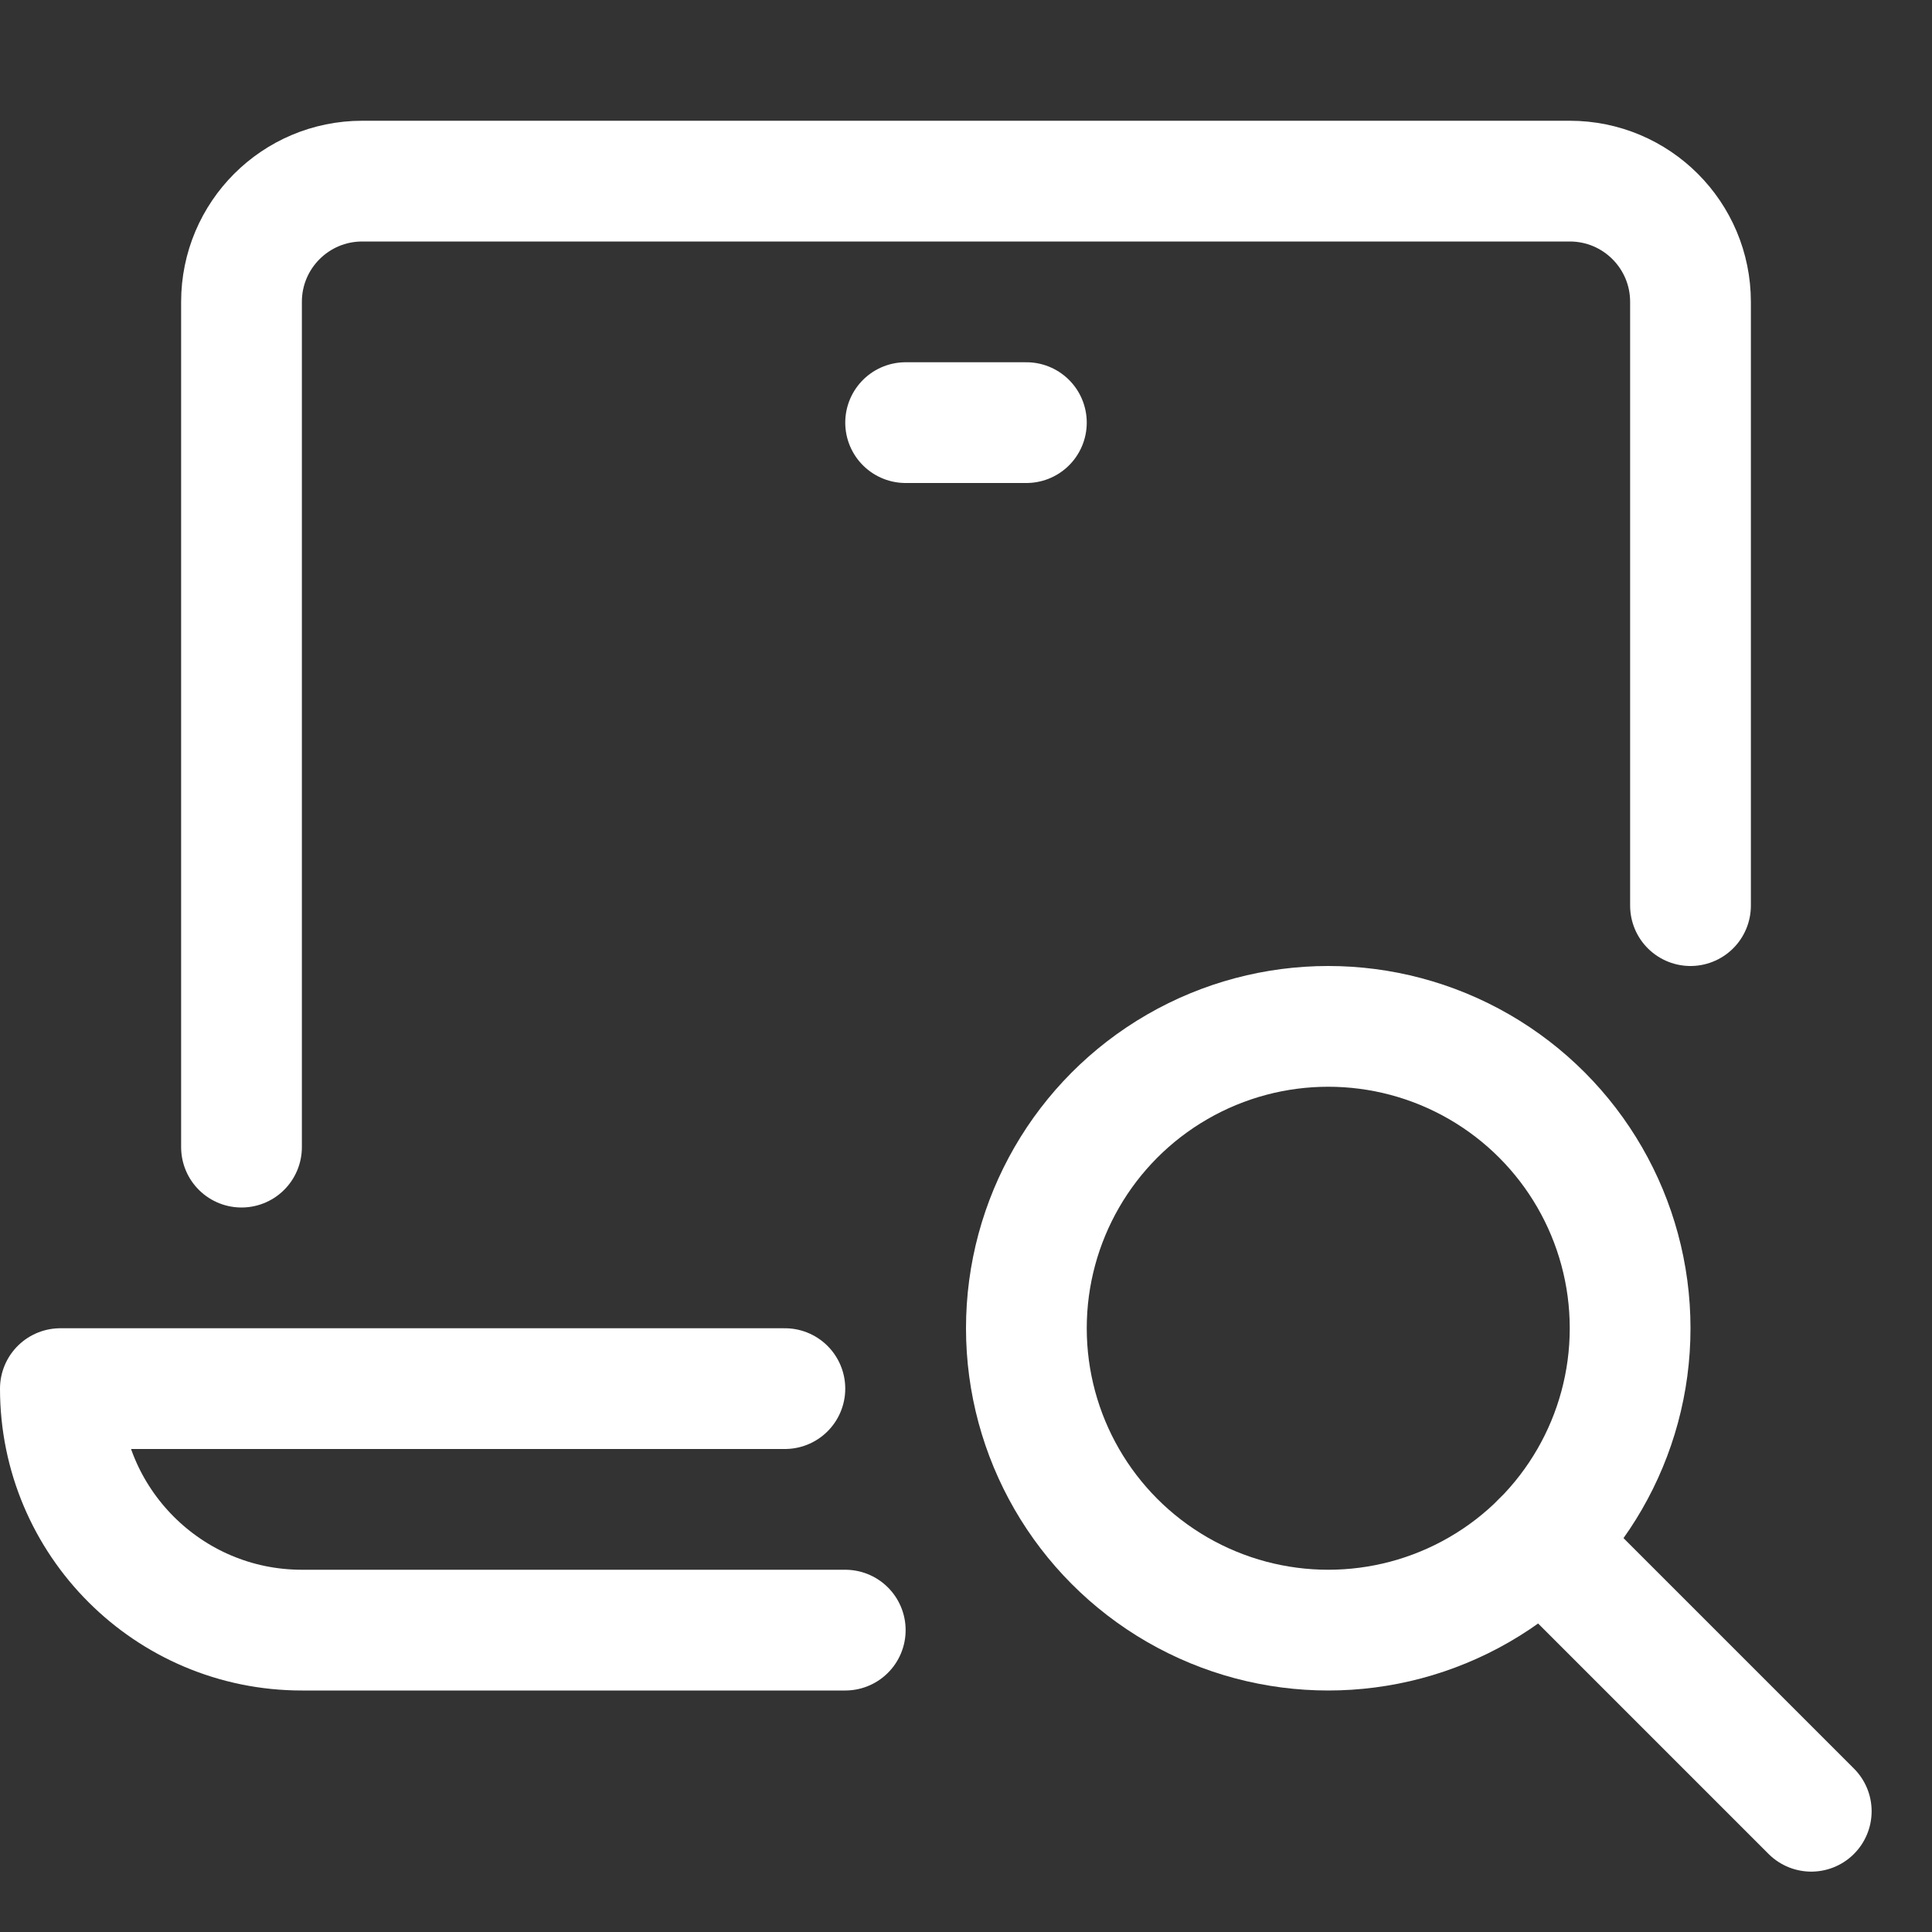
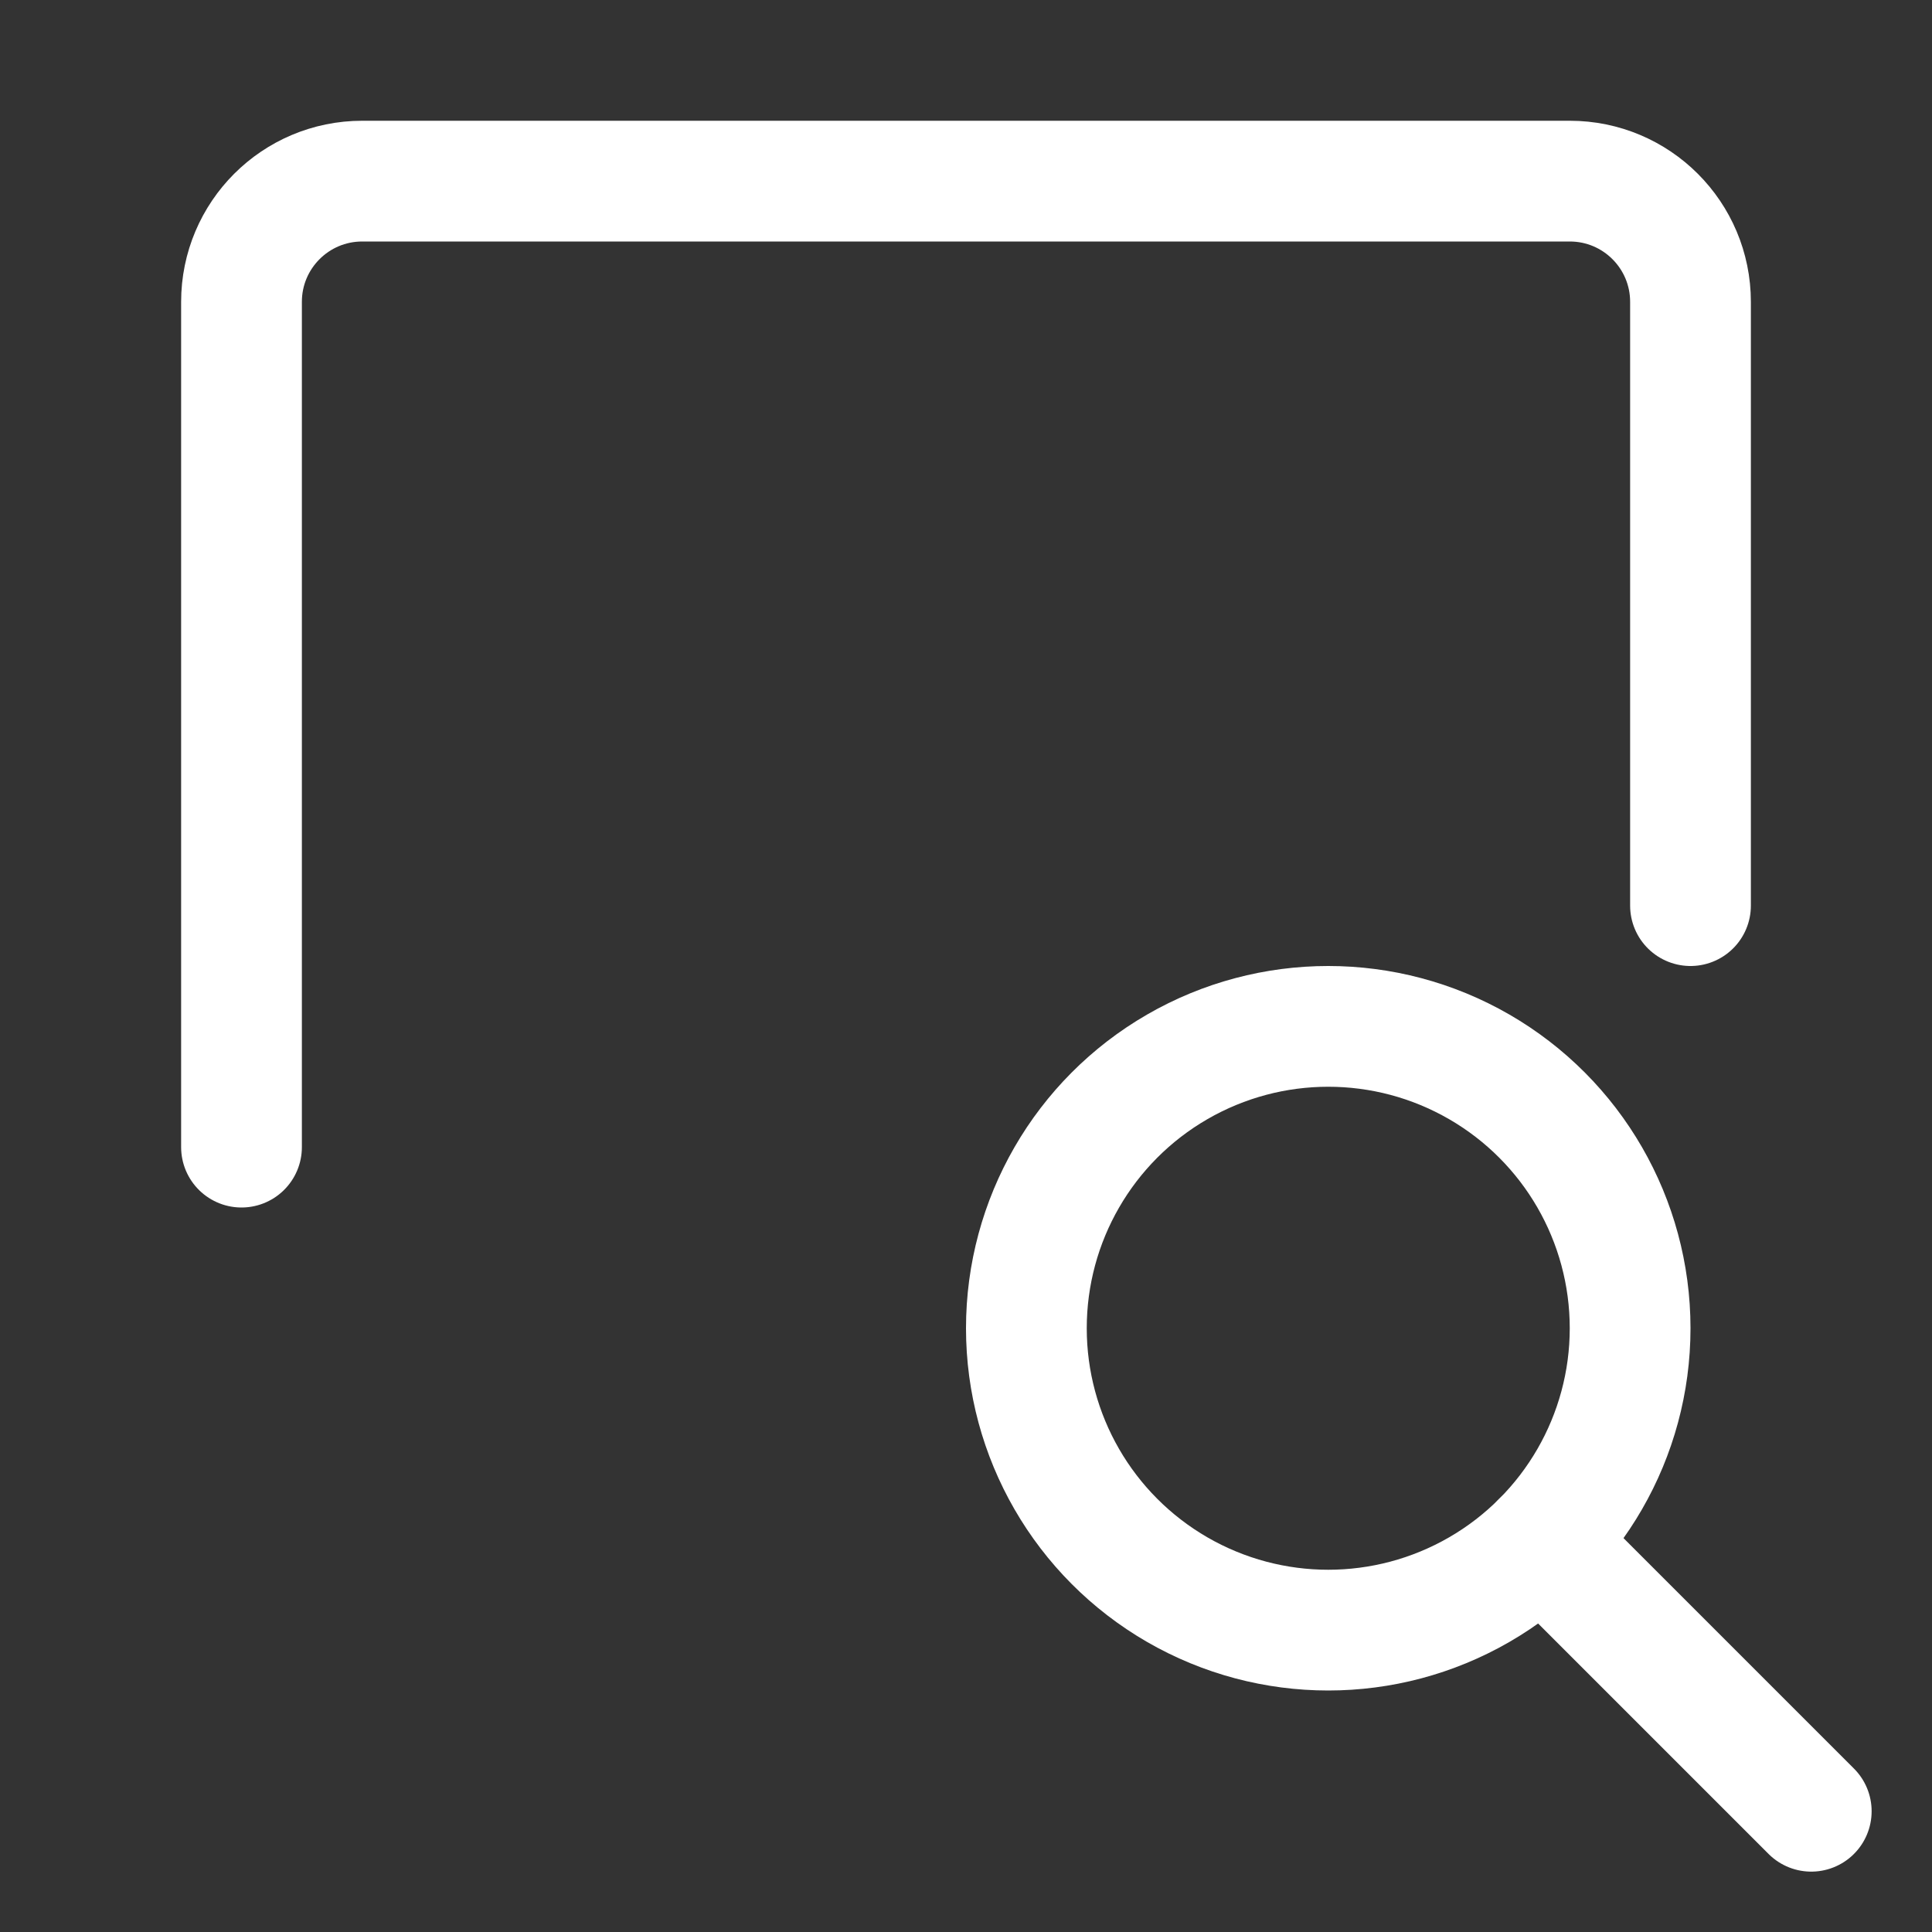
<svg xmlns="http://www.w3.org/2000/svg" width="32" height="32" viewBox="0 0 32 32">
  <rect x="0" y="0" width="32" height="32" fill="#333333" stroke="none" />
  <g class="nc-icon-wrapper" stroke-linecap="round" stroke-linejoin="round" stroke-width="2" fill="none" stroke="#ffffff">
-     <path d="M14,27H5 c-2.209,0-4-1.791-4-4v0h12" />
    <path d="M4,19V5 c0-1.105,0.895-2,2-2h20c1.105,0,2,0.895,2,2v10" />
    <line data-cap="butt" x1="30" y1="30" x2="25.535" y2="25.535" stroke="#ffffff" />
    <circle cx="22" cy="22" r="5" stroke="#ffffff" />
-     <line x1="15" y1="7" x2="17" y2="7" />
  </g>
</svg>